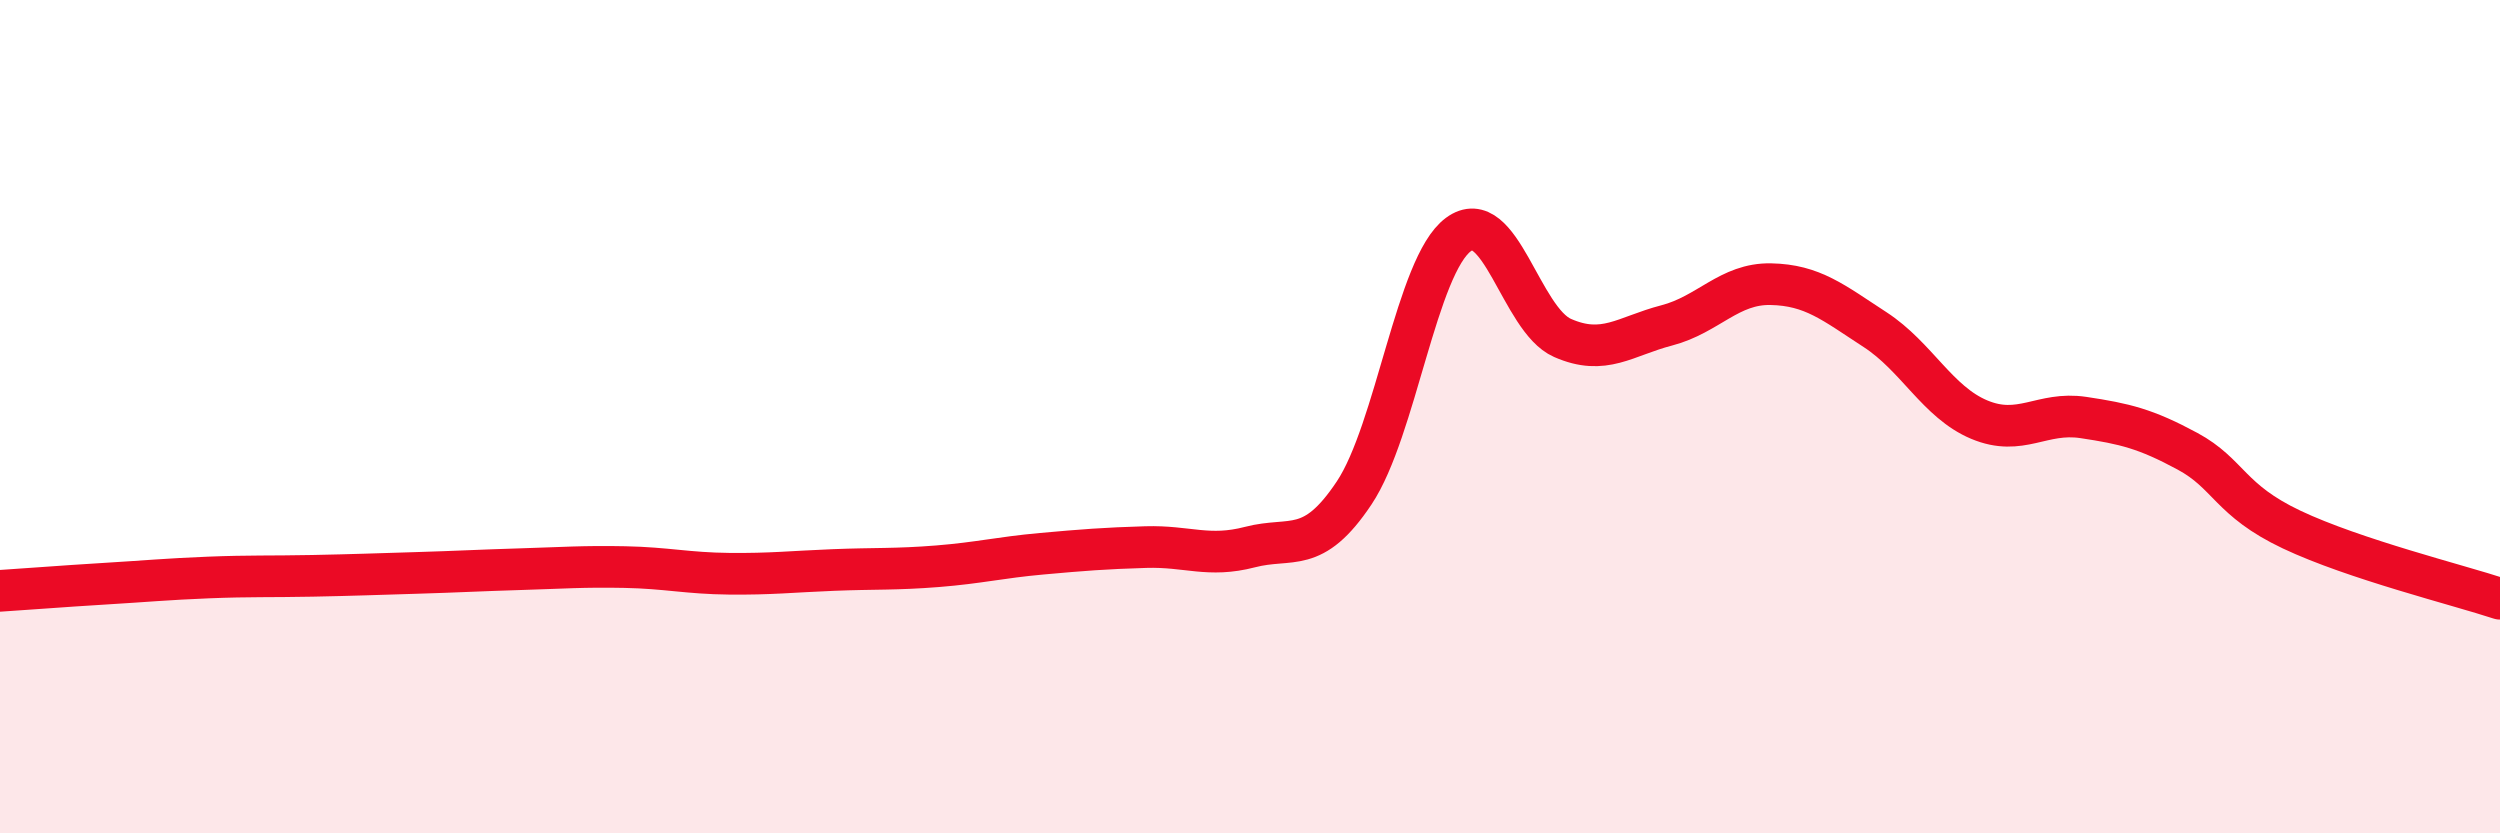
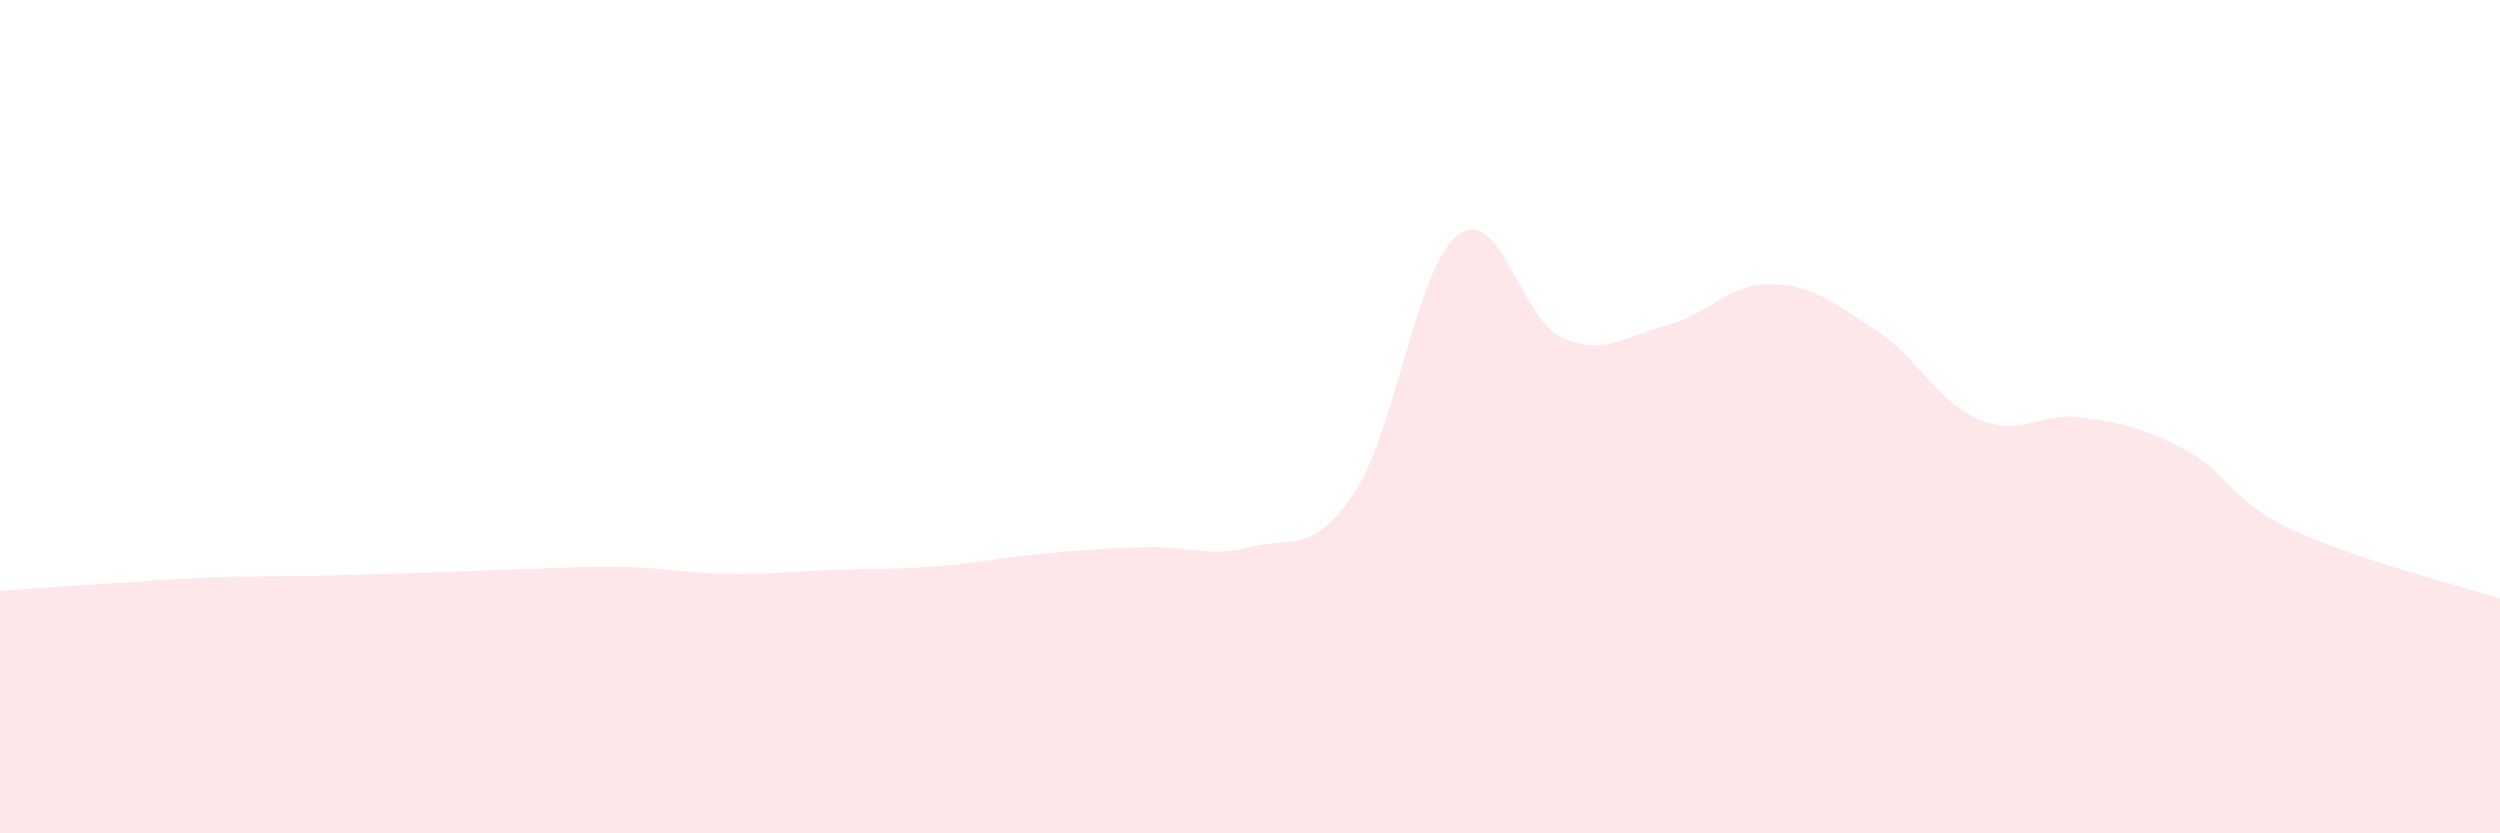
<svg xmlns="http://www.w3.org/2000/svg" width="60" height="20" viewBox="0 0 60 20">
  <path d="M 0,14.18 C 0.5,14.15 1.5,14.07 2.5,14.01 C 3.5,13.95 4,13.9 5,13.86 C 6,13.82 6.5,13.84 7.5,13.82 C 8.5,13.8 9,13.78 10,13.75 C 11,13.72 11.5,13.69 12.5,13.66 C 13.5,13.63 14,13.59 15,13.61 C 16,13.63 16.5,13.76 17.5,13.77 C 18.5,13.78 19,13.72 20,13.68 C 21,13.64 21.5,13.67 22.5,13.59 C 23.5,13.51 24,13.38 25,13.29 C 26,13.2 26.5,13.16 27.5,13.13 C 28.5,13.1 29,13.39 30,13.13 C 31,12.87 31.5,13.33 32.5,11.83 C 33.5,10.33 34,6.37 35,5.63 C 36,4.89 36.5,7.67 37.5,8.11 C 38.5,8.55 39,8.07 40,7.81 C 41,7.55 41.5,6.8 42.5,6.82 C 43.5,6.84 44,7.26 45,7.91 C 46,8.56 46.5,9.65 47.5,10.07 C 48.5,10.49 49,9.87 50,10.02 C 51,10.17 51.5,10.29 52.5,10.83 C 53.5,11.37 53.5,12 55,12.71 C 56.5,13.42 59,14.04 60,14.37L60 20L0 20Z" fill="#EB0A25" opacity="0.1" stroke-linecap="round" stroke-linejoin="round" />
-   <path d="M 0,14.18 C 0.5,14.15 1.5,14.07 2.5,14.01 C 3.5,13.95 4,13.9 5,13.86 C 6,13.82 6.5,13.84 7.5,13.82 C 8.5,13.8 9,13.78 10,13.75 C 11,13.72 11.5,13.69 12.5,13.66 C 13.5,13.63 14,13.59 15,13.61 C 16,13.63 16.5,13.76 17.5,13.77 C 18.5,13.78 19,13.72 20,13.68 C 21,13.64 21.5,13.67 22.5,13.59 C 23.5,13.51 24,13.38 25,13.29 C 26,13.2 26.5,13.16 27.5,13.13 C 28.5,13.1 29,13.39 30,13.13 C 31,12.87 31.5,13.33 32.5,11.83 C 33.5,10.33 34,6.37 35,5.63 C 36,4.89 36.5,7.67 37.5,8.11 C 38.5,8.55 39,8.07 40,7.81 C 41,7.55 41.5,6.8 42.5,6.82 C 43.5,6.84 44,7.26 45,7.91 C 46,8.56 46.5,9.65 47.5,10.07 C 48.5,10.49 49,9.87 50,10.02 C 51,10.17 51.5,10.29 52.5,10.83 C 53.5,11.37 53.5,12 55,12.71 C 56.5,13.42 59,14.04 60,14.37" stroke="#EB0A25" stroke-width="1" fill="none" stroke-linecap="round" stroke-linejoin="round" />
</svg>